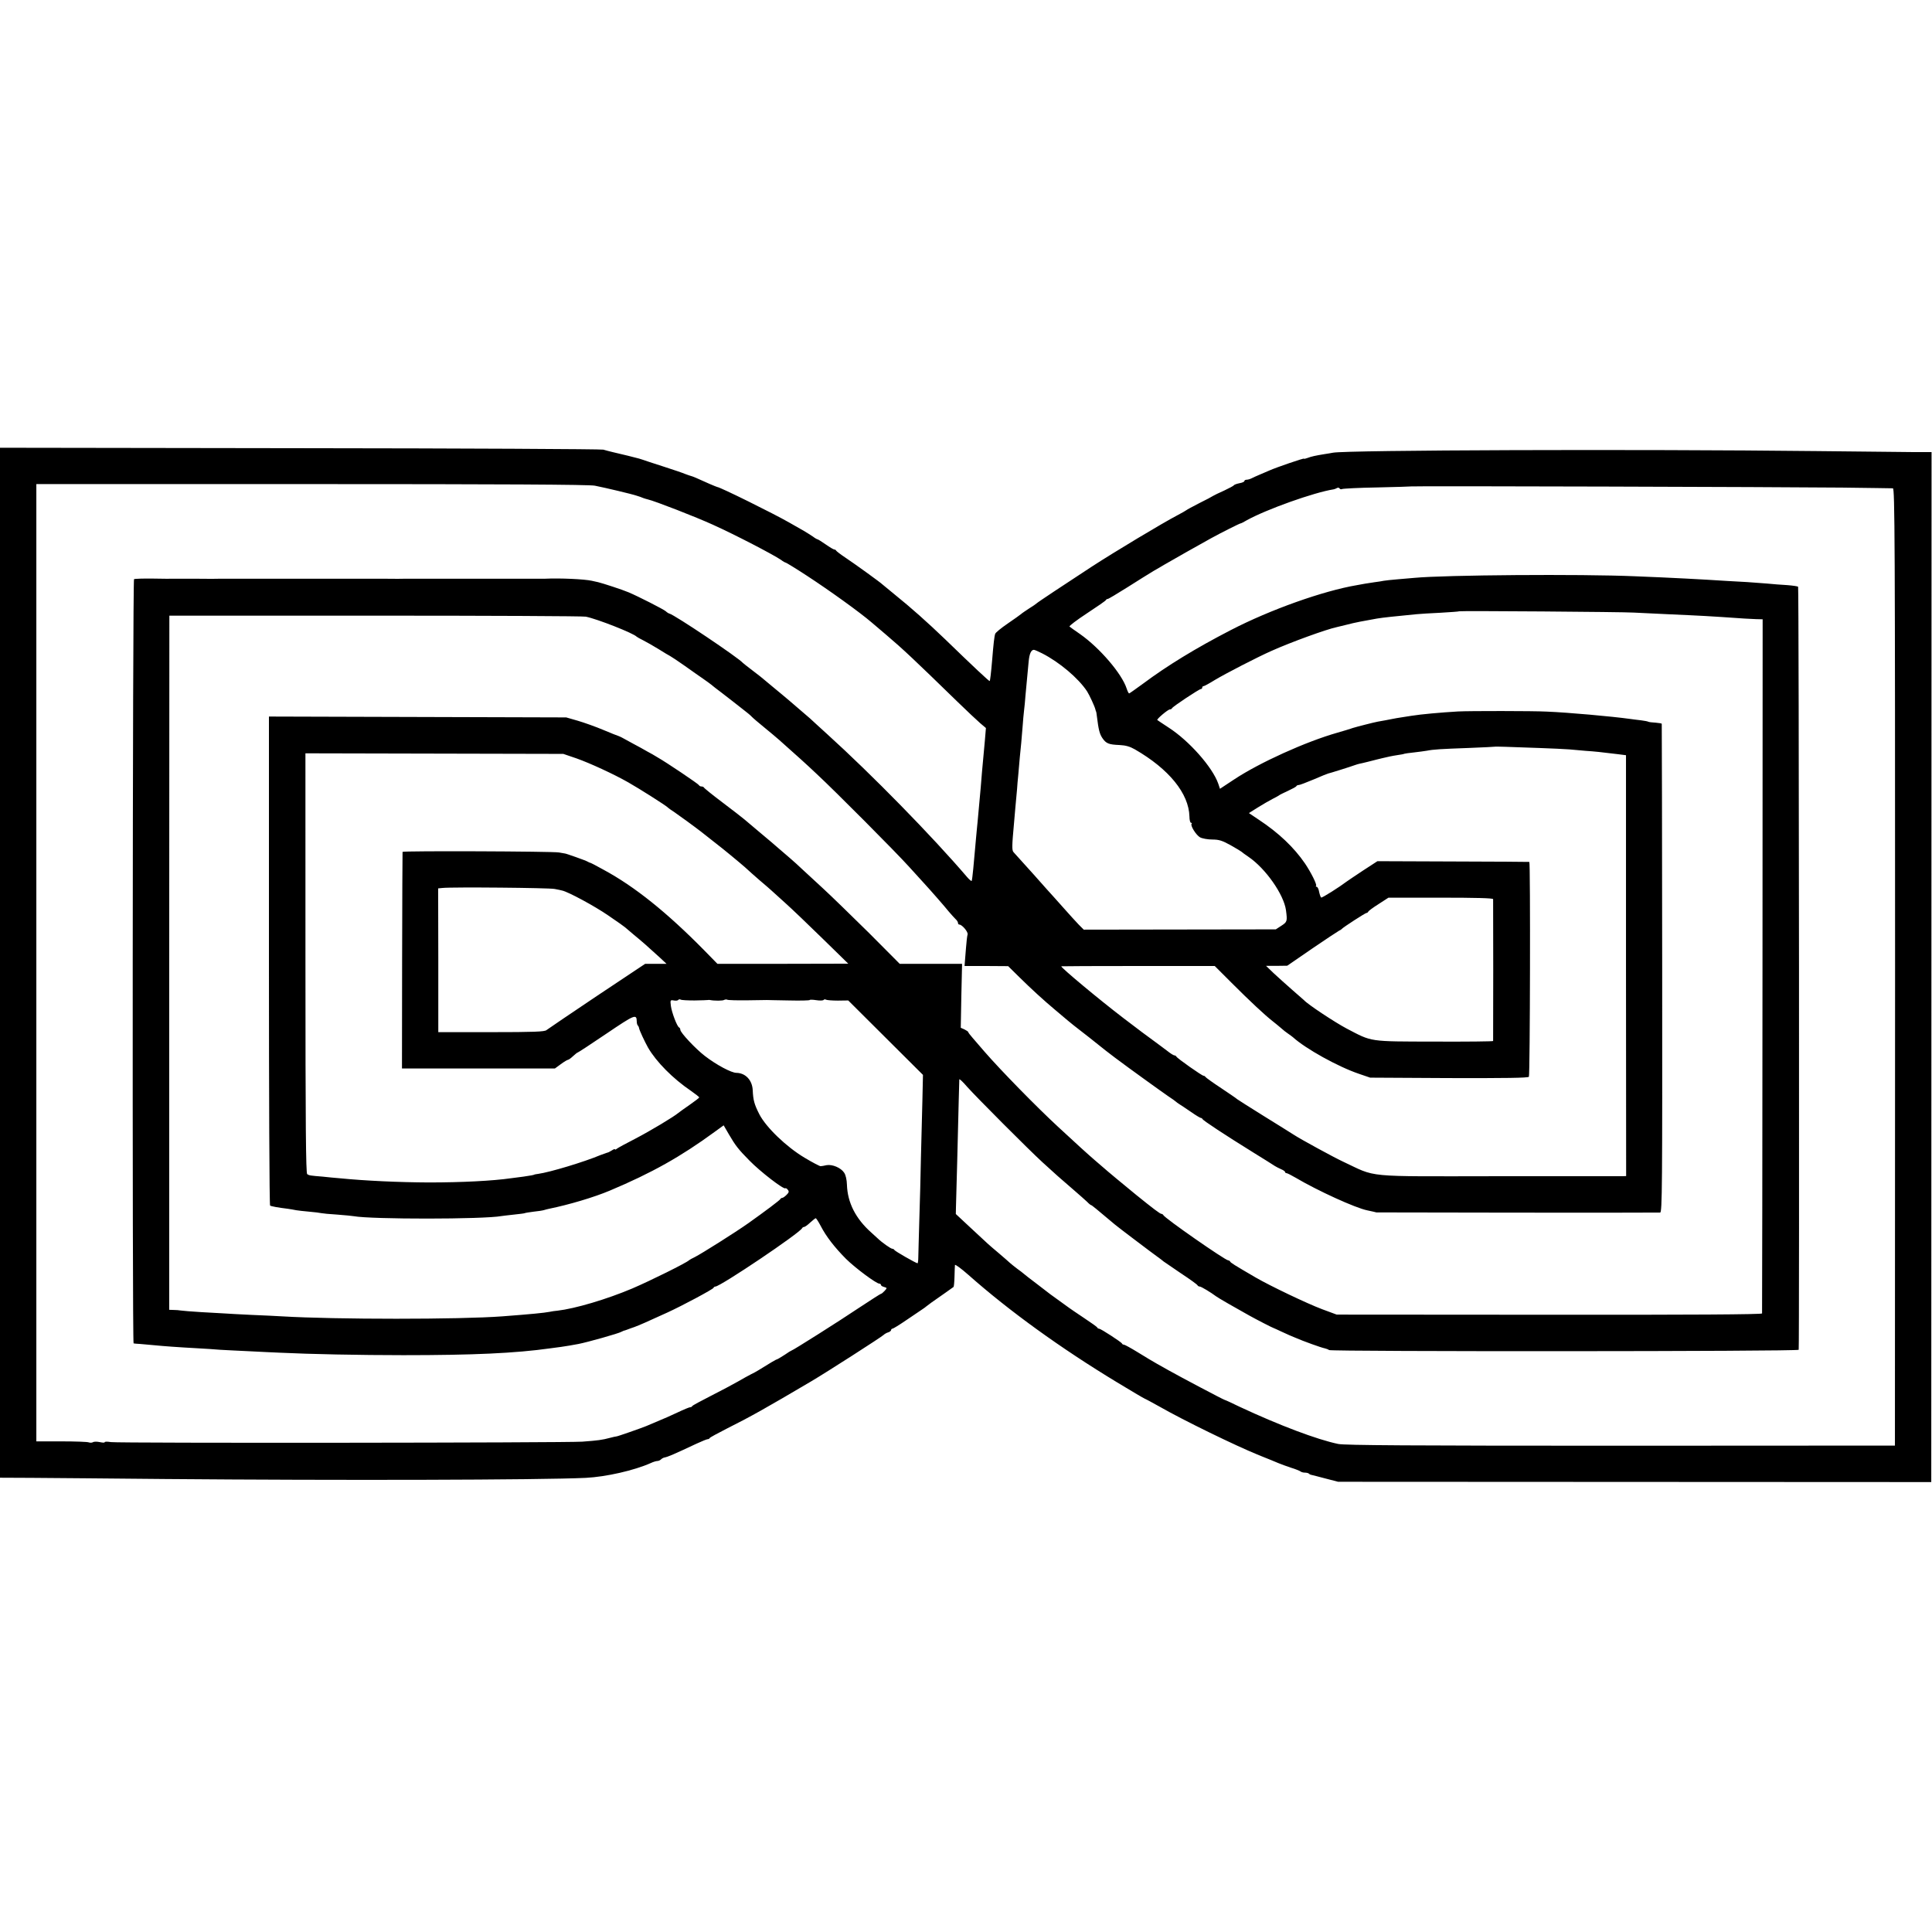
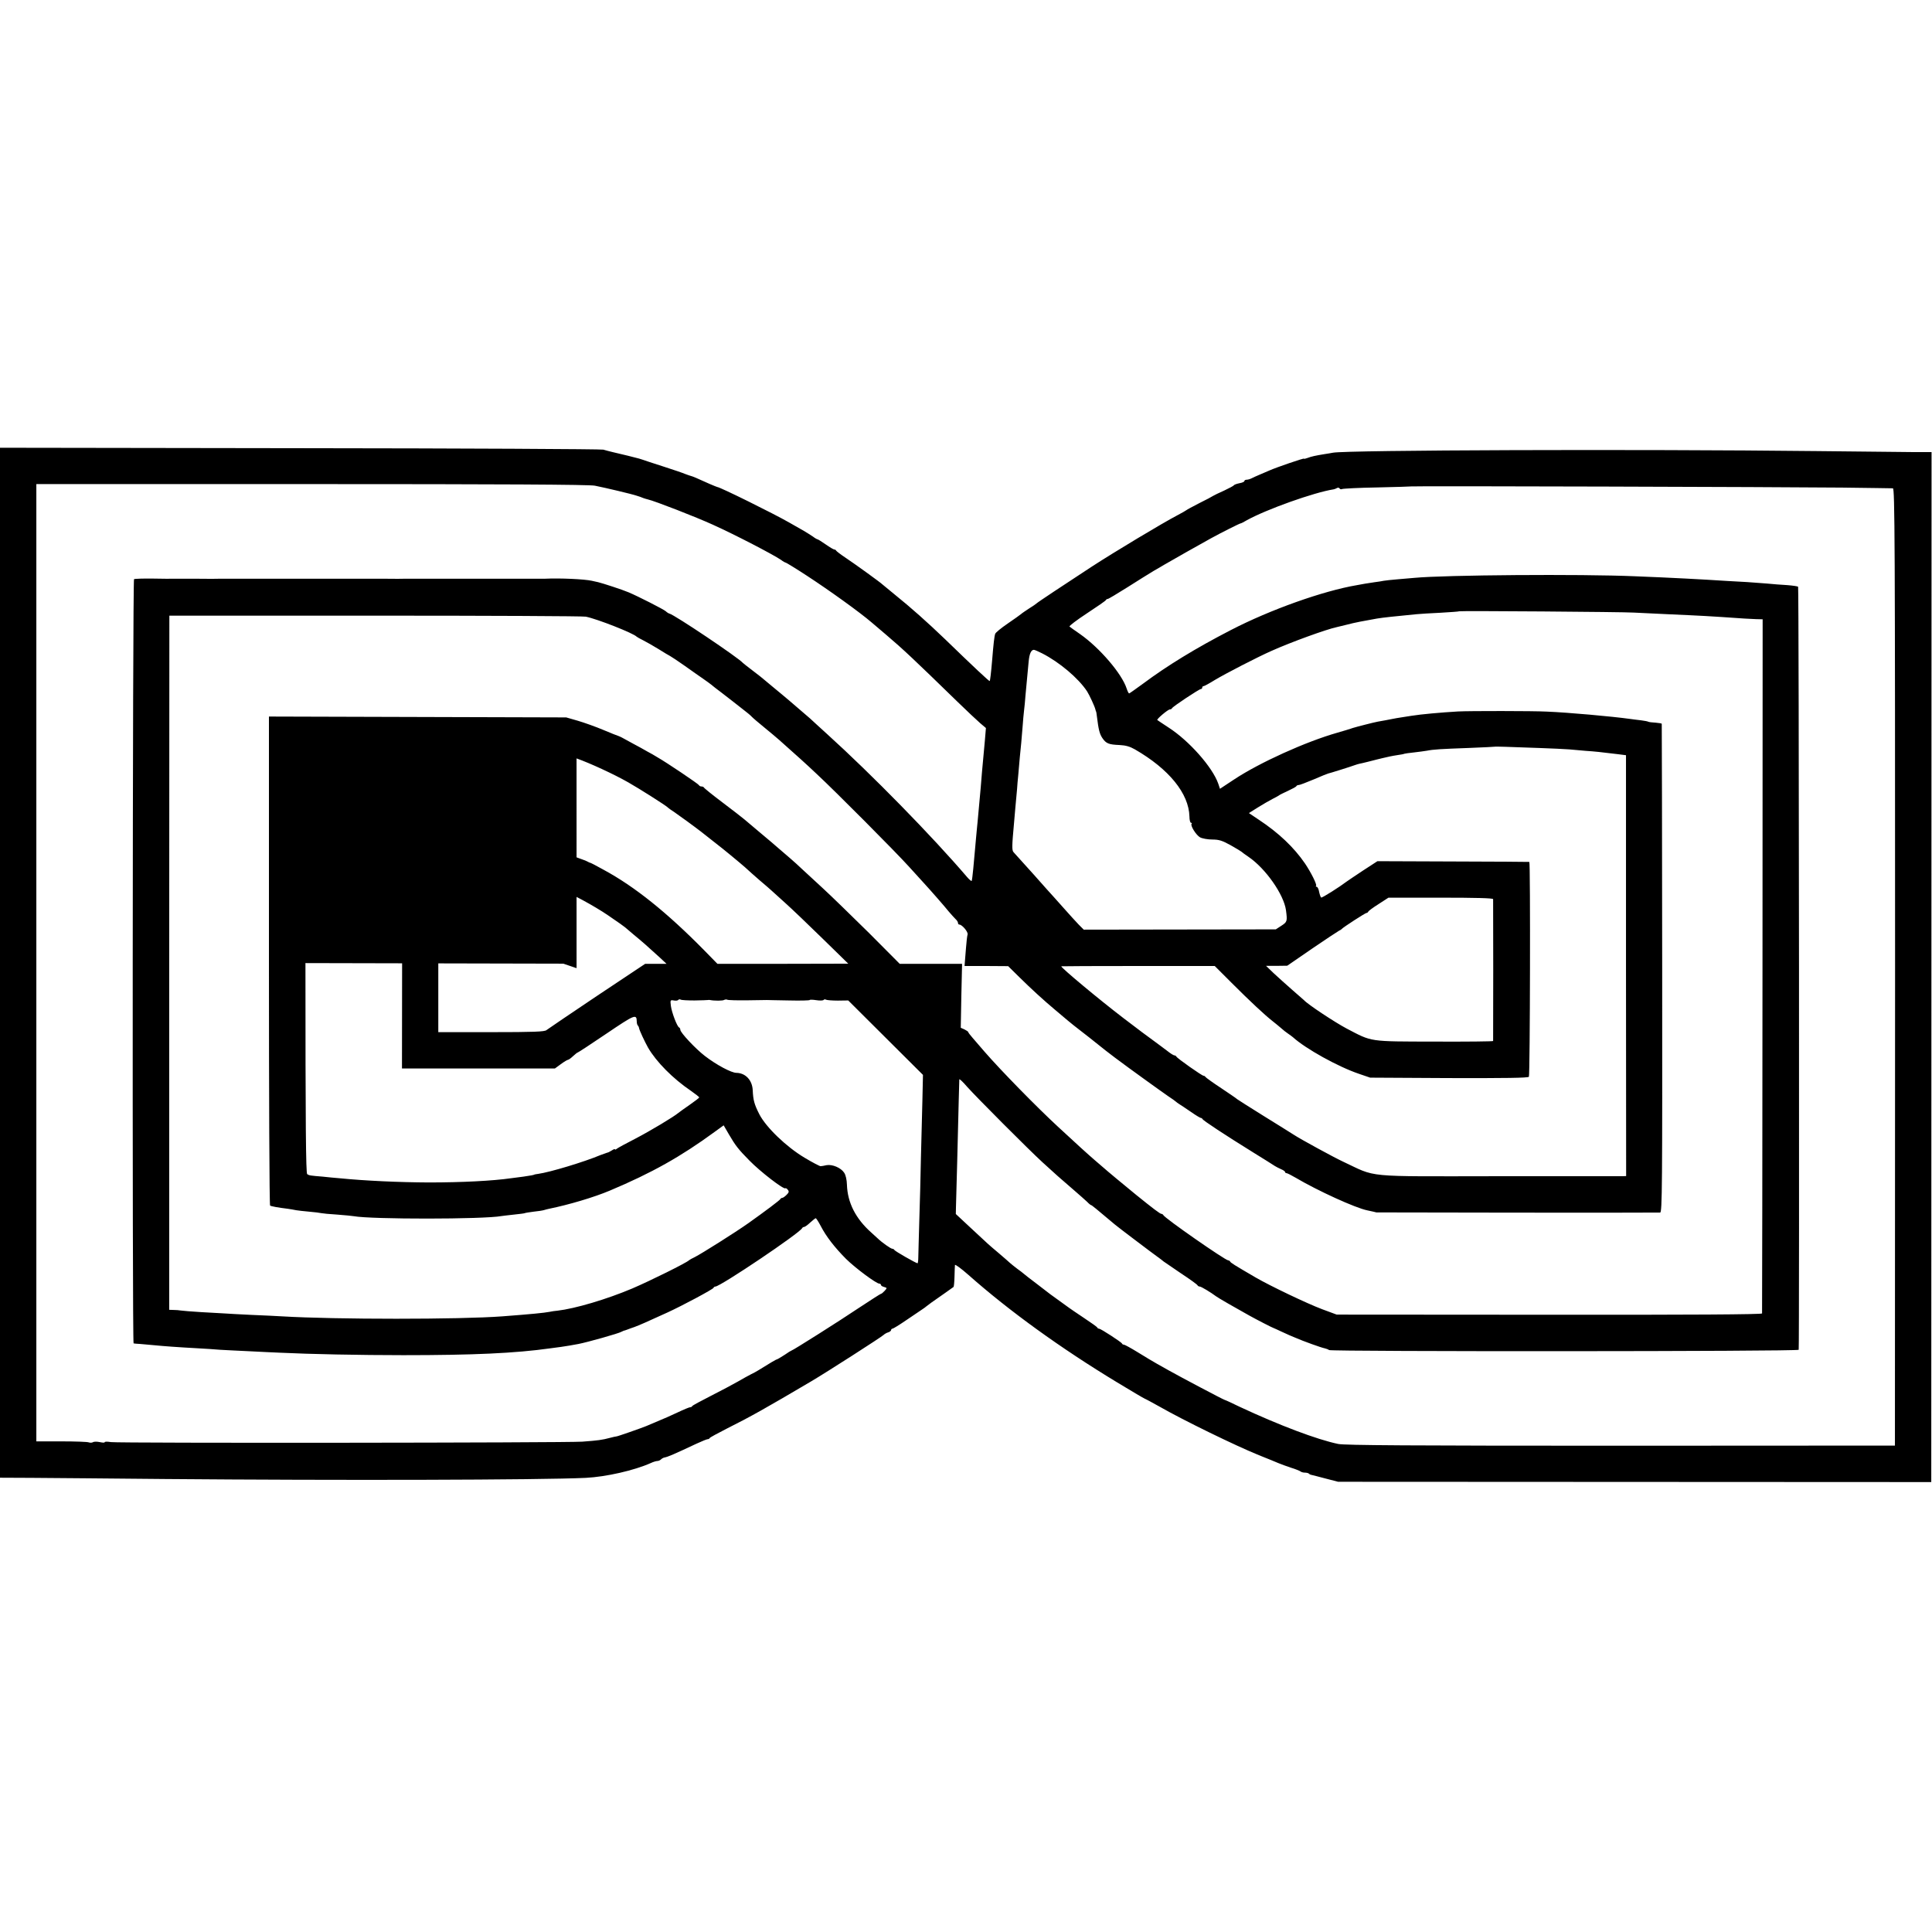
<svg xmlns="http://www.w3.org/2000/svg" width="1772" height="1772" version="1.0" viewBox="0 0 1329 1329">
-   <path d="M0 662.2v354.3l21.8.1c11.9.1 53.4.4 92.2.8 118.5 1 257.6.7 289-.8 13.9-.7 33.3-5.1 44.7-10.2 1.7-.8 3.7-1.4 4.5-1.4.8 0 1.9-.5 2.5-1.1.6-.6 1.7-1.2 2.4-1.3 2.5-.5 6.2-2.1 22-9.5 3.7-1.7 7.1-3.1 7.7-3.1.6 0 1.2-.3 1.4-.8.2-.4 5.5-3.3 11.8-6.5 16.2-8.1 26.7-14 58.2-32.6 10.5-6.2 47.9-30.2 49.6-31.8.6-.6 2.1-1.5 3.2-1.8 1.1-.3 2-1.1 2-1.6s.4-.9.9-.9 4.9-2.7 9.7-6c4.9-3.3 9.7-6.6 10.8-7.3 1-.6 2.4-1.7 3-2.2 1.2-1 3.1-2.4 12.6-9 3-2.1 5.7-4 5.9-4.2.3-.2.6-3.4.7-7.1.1-3.7.2-7.3.3-8 .1-.7 4.3 2.4 9.4 6.9 27.9 24.7 63.3 50.3 102.3 73.9 9.2 5.6 17.7 10.6 18.8 11.1 1.2.5 5.9 3.1 10.6 5.7 15.9 9.1 51.5 26.5 68 33.2 5.8 2.3 11.9 4.8 13.5 5.5 1.7.7 5.5 2.1 8.5 3.1 3 .9 5.9 2.1 6.5 2.5.5.5 1.9.9 3 .9 1.2 0 2.5.3 2.9.7.3.4 1.2.8 1.9.9.7.1 5 1.3 9.7 2.5l8.5 2.2 204 .1 204 .1.1-354.3.1-354.2h-11.1c-6.1-.1-36.5-.4-67.6-.7-124.8-1.4-323.2-.7-333 1.1-1.4.3-4.1.7-6 1-6.1 1-8.9 1.6-11.5 2.6-1.4.5-2.5.8-2.5.5 0-.5-19 6-23.7 8.1-1.8.8-5 2.1-7 3-2.1.9-4.6 2-5.5 2.5-1 .5-2.5.9-3.3.9-.8 0-1.5.4-1.5.9s-1.5 1.2-3.4 1.5c-1.9.4-3.6 1-3.8 1.4-.2.4-3.2 2-6.8 3.7-3.6 1.6-6.9 3.2-7.5 3.6-.5.4-4.8 2.7-9.5 5-4.7 2.4-8.7 4.6-9 4.9-.3.3-3 1.8-6 3.4-10.5 5.5-43.3 25.2-59 35.4-17.9 11.7-37.4 24.6-38 25.3-.3.3-2.5 1.9-5 3.4-2.4 1.6-5 3.3-5.6 3.9-.7.6-4.9 3.6-9.3 6.6-4.4 3-8.3 6.2-8.5 7-.6 1.6-1.2 6.9-2.1 18-.8 9.4-1.4 14.2-1.7 14.5-.3.3-11-9.7-30.8-28.9-12.2-11.7-23.2-21.5-34.5-30.6-4.4-3.6-8.2-6.7-8.5-7-1-1.1-18.7-13.9-25-18.1-3.6-2.4-6.6-4.7-6.8-5.1-.2-.5-.8-.8-1.3-.8s-3.2-1.6-5.9-3.5-5.3-3.5-5.6-3.5c-.3 0-1.8-.8-3.2-1.9-1.5-1-4.3-2.8-6.2-3.9-1.9-1.1-6.4-3.6-10-5.7-10.6-6.1-47.8-24.5-49.6-24.5-.2 0-2.6-1-5.2-2.1-9.7-4.4-11.5-5.1-12.6-5.4-.6-.1-2.4-.8-4.1-1.4-1.6-.7-8.6-3.1-15.5-5.3-6.9-2.2-13.2-4.3-14-4.6-1.7-.6-1.3-.5-10-2.7-3.6-.9-8.3-2-10.5-2.5-2.2-.5-5.1-1.3-6.5-1.7-1.4-.4-95.3-.9-208.7-1L0 308v354.2zm409.2-328.1c7.1 1.4 25.7 5.8 28.8 6.9 1.4.4 3.4 1.1 4.5 1.6 1.1.4 2.5.8 3 .9 4.9 1.1 33.4 12.2 45 17.5 15.5 7 41.2 20.4 46.7 24.1 1.4 1.1 2.9 1.9 3.2 1.9.4 0 7.1 4.1 14.6 9 15.8 10.3 36.6 25.3 44.5 32.1 1.1 1 5.6 4.8 10 8.5 11.9 10.1 19.3 17.1 49 46 6.6 6.4 13.7 13.1 15.8 14.9l3.9 3.3-.7 8.4c-.9 9.7-1.2 13-2 21.8-.3 3.6-.7 8.5-.9 11-.4 4.2-1.1 12.4-2.1 23-.3 2.5-.7 7.6-1.1 11.5-.3 3.8-.7 8.3-.9 10-.1 1.6-.6 6.6-1 11s-.9 8.2-1.1 8.5c-.3.2-1.6-.9-3-2.5-24-28.1-65.7-70.7-96.4-98.5-5.1-4.7-10.5-9.5-11.8-10.8-1.4-1.2-4.6-4-7.1-6.1-2.5-2.2-5.7-4.9-7.1-6.1-3.7-3.1-5.9-5-12-10-3-2.5-5.7-4.7-6-5-.3-.3-3.4-2.8-7-5.5s-6.7-5.2-7-5.5c-3.1-3.6-46.9-33-50.5-33.9-.5-.1-1.7-.8-2.5-1.6-1.6-1.4-18.7-10.1-25.5-13-4.2-1.8-17.7-6.2-21-7-1.1-.2-3.1-.7-4.5-1-5-1.1-21.7-1.9-32-1.4h-96c-.8.1-8 .1-16 0H151c-.8.1-8 .1-16 0h-16c-.8.1-7 0-13.7-.1-6.7-.1-12.6.1-13.1.4-1 .6-1.3 525.5-.3 525.7.3.1 2.4.3 4.6.4 2.2.2 6.7.6 10 .9 6.1.6 15.3 1.3 30 2.1 4.4.2 11.2.7 15 1 3.9.2 12.9.7 20 1 7.2.4 16.6.8 21 1 20.5 1 54.9 1.7 85 1.7 47.6 0 76.9-1.3 101-4.7 2.8-.4 6.1-.8 7.5-1 2.5-.3 8.7-1.4 11.9-2 6.2-1.2 27.9-7.3 29.6-8.4.6-.3 1.2-.6 1.5-.7.3 0 1.4-.4 2.5-.8s3.4-1.3 5-1.8c3-1.1 8.8-3.6 22.5-9.9 10.3-4.7 31.4-16 31.8-17 .2-.5.8-.9 1.3-.9 3.4 0 58.4-37 59.7-40.2.2-.4.8-.8 1.3-.8.6 0 2.4-1.3 4.2-3 1.8-1.6 3.5-3 3.8-3 .4 0 1.9 2.4 3.4 5.2 3.8 7.4 9.6 14.8 17.4 22.7 6.6 6.5 20.9 17.1 23 17.1.6 0 1.1.4 1.1.9s1 1.1 2.2 1.4c2.1.6 2.1.7.3 2.7-1 1.1-2.1 2-2.5 2-.3 0-6.9 4.2-14.6 9.3-14 9.4-46.1 29.7-46.9 29.7-.2 0-2.4 1.3-4.8 3-2.5 1.6-4.8 3-5.1 3-.5 0-5.1 2.7-13.1 7.7-1.1.7-3.3 1.9-5 2.7-1.6.8-5.7 3.1-9 5s-11.6 6.3-18.5 9.8c-6.9 3.5-12.6 6.6-12.8 7-.2.5-.8.8-1.4.8-.6 0-4.5 1.6-8.7 3.6-4.2 2-10.3 4.7-13.6 6-3.3 1.4-6.9 2.9-8 3.4-2.9 1.2-19.9 7.2-20.5 7.1-.3 0-2.3.4-4.5 1-5.2 1.4-8.1 1.8-19 2.6-12.1.8-318.8 1.1-324.2.3-2.4-.4-4.3-.4-4.3.1 0 .4-1.5.3-3.4-.1s-4-.4-4.7.1c-.7.4-2 .4-2.8.1-.9-.4-9.4-.7-18.8-.7H25V333h189.5c128.3 0 191.1.3 194.7 1.1zm856.8 1.3c19 .2 35.2.5 36.1.5 1.3.1 1.5 32.5 1.5 329.3l-.1 329.2-188.4.1c-145.7 0-189.8-.3-194.5-1.2-14.5-3-40.5-12.8-67.9-25.6-5.3-2.6-9.9-4.7-10.2-4.7-.8-.1-30.5-15.8-38.5-20.3-1.9-1.1-5.5-3.1-8-4.5s-8.4-4.9-13.2-7.9c-4.7-2.9-9.1-5.3-9.6-5.3-.6 0-1.2-.3-1.4-.8-.4-1-14.6-10.2-15.7-10.2-.5 0-1.1-.3-1.3-.8-.1-.4-4.3-3.4-9.3-6.7-4.9-3.3-9.4-6.3-10-6.8-.5-.4-3.5-2.5-6.5-4.7s-6-4.3-6.5-4.7c-.6-.4-4.8-3.7-9.5-7.3-4.7-3.5-8.7-6.7-9-7-.3-.3-2.1-1.7-4.2-3.2-2-1.5-4.2-3.3-5-4-.7-.7-4.3-3.8-7.8-6.8-7.7-6.5-6.2-5.2-19.1-17.2l-10.4-9.7.1-4.8c.2-5.2 1.4-51.6 1.9-73.3.2-7.4.4-13.9.4-14.5.1-.5 2.5 1.7 5.3 5 6.2 7 42.3 43.2 51.9 52 7.6 7 13 11.8 22 19.5 3.5 3 7.4 6.5 8.7 7.7 1.2 1.3 2.5 2.3 2.8 2.3.4 0 3.6 2.6 16.4 13.4 1.4 1.1 7 5.5 12.5 9.6s10.4 7.8 11 8.3c.5.4 2.8 2.1 5 3.7s4.5 3.3 5 3.8c.6.4 6 4.1 12 8.2 6.1 4 11.2 7.7 11.3 8.2.2.4.9.8 1.5.8 1 0 7.9 4.2 11.2 6.7.9.8 14.3 8.5 22.8 13.2 5 2.8 16.1 8.5 16.7 8.6.3.1 2.8 1.2 5.5 2.5 2.8 1.3 5.2 2.4 5.5 2.5.3.1 2.2.9 4.3 1.8 5 2.2 17.7 6.8 20 7.2.9.2 2.3.7 3 1.2 1.9 1.1 322.6 1 323-.2.5-1.8.2-524.4-.4-524.9-.3-.3-3.6-.8-7.4-1.1-3.9-.2-10.2-.7-14.2-1.1-3.9-.3-10-.7-13.5-1-3.5-.2-9.9-.6-14.3-.8-17-1.1-37.5-2.2-63-3.2-37.1-1.6-130.7-.9-151.5 1.1-2.5.2-7.7.7-11.7 1-3.9.3-8.1.8-9.4 1-1.3.3-4.1.7-6.4 1-2.2.3-5.1.8-6.5 1-1.4.3-3.8.7-5.5 1-23.2 3.9-59.8 16.9-87 31-24 12.4-43.6 24.4-60.1 36.7-5.1 3.7-9.4 6.8-9.7 6.8-.3 0-1.1-1.5-1.7-3.4-3.3-10.2-18.5-27.9-32-37.4-3.6-2.5-6.9-4.8-7.3-5.2-.4-.4 5-4.5 12-9.1s13-8.7 13.1-9.2c.2-.4.7-.7 1.2-.7s6.5-3.6 13.5-8c6.9-4.4 15.1-9.5 18.1-11.3 3.1-1.7 6.3-3.7 7.2-4.2 3-1.8 26.5-15.1 32.2-18.2 6.9-3.8 19.8-10.3 20.5-10.3.3 0 2.1-.9 4.1-2.1 13.5-7.5 46.3-19.2 59.8-21.3.6-.1 1.6-.5 2.3-.9.6-.4 1.4-.3 1.8.3.4.6 1.1.7 1.7.4.5-.3 11.4-.9 24.1-1.1 12.8-.3 23.3-.6 23.4-.7.4-.4 257.3.4 295.3.8zm-142 86c3.6.2 13.9.7 23 1.1 24.3 1.1 27 1.2 53 3 1.9.1 5.5.3 8 .4l4.5.1-.1 238.3c-.1 131-.2 238.6-.3 239.2-.1.7-49.5 1-146.3.9l-146.3-.1-10-3.7c-10.4-3.9-35.9-16.1-45.7-21.8-15.1-8.8-17.3-10.2-17.6-11-.2-.4-.8-.8-1.3-.8-2 0-44-29.2-44.7-31.2-.2-.4-.8-.8-1.3-.8-.9 0-5.9-3.8-17.4-13.1-6.9-5.6-21.2-17.5-22.1-18.4-.6-.5-3.5-3-6.4-5.5-5.2-4.5-11.8-10.5-25.3-23-14.7-13.6-39.1-38.5-50.4-51.5-2.8-3.3-6.5-7.6-8.2-9.5-1.7-1.9-3.1-3.8-3.1-4.1 0-.3-1.2-1.1-2.6-1.8l-2.5-1.1.4-22 .5-22h-42.9l-21.2-21.3c-11.8-11.6-26-25.5-31.7-30.7-5.7-5.2-12.1-11.1-14.2-13.1-2.1-2-5.9-5.5-8.5-7.7-2.7-2.3-6.1-5.3-7.8-6.7-1.6-1.5-7-6-12-10.2-4.9-4.1-10.1-8.5-11.5-9.7-1.4-1.2-8.1-6.4-15-11.6-6.9-5.2-12.6-9.8-12.8-10.3-.2-.4-1-.7-1.7-.7s-1.5-.4-1.7-.9c-.3-.8-22.4-15.7-28.6-19.2-1.7-1.1-4.9-2.9-7-4-2-1.2-6.4-3.6-9.8-5.4-3.3-1.8-6.7-3.6-7.5-4.1-.8-.4-1.8-.9-2.4-1.1-.5-.1-5.3-2-10.5-4.2s-13.1-5-17.5-6.3l-8-2.3-102.2-.3-102.3-.3v168c0 92.4.3 168.2.8 168.4.7.5 5.5 1.4 12.2 2.2 1.9.3 4.5.7 5.8 1 1.3.2 5.3.7 9 1 3.7.3 7.4.8 8.2 1 .8.2 5.8.7 11 1 5.2.4 10.4.9 11.4 1.1 11.9 2.2 89.3 2.2 101.6-.1.8-.1 4.6-.6 8.5-1 3.8-.4 7.2-.8 7.5-1 .3-.2 3-.6 6-1 3-.3 6.3-.8 7.2-1.1.9-.3 2.5-.7 3.5-.9 13.7-2.8 30.9-7.9 41.8-12.5 29-12.2 49-23.5 72.1-40.4l6.2-4.5 3.6 6.2c4.5 7.7 6.5 10.3 14.1 18 7.3 7.5 23.7 20.2 24.8 19.1.2-.3 1 .2 1.6 1 1 1.2.8 1.9-.8 3.5-1.2 1.2-2.5 2.1-3 2.1s-1.1.4-1.3.8c-.3.8-10.6 8.5-22 16.6-8.9 6.3-32.4 21.1-36.8 23.3-1.9.9-3.7 1.9-4 2.2-1.4 1.6-26.6 14.1-39 19.4-17.7 7.5-39.4 13.9-51.5 15.3-1.6.1-4.1.5-5.5.8-3.6.7-12.6 1.6-32.5 3.1-29 2.2-114.9 2.2-151.5 0-3.6-.2-13-.7-21-1-8-.4-16.3-.8-18.5-1-2.2-.1-9.4-.5-16-.9s-12.9-.9-14-1.1c-1.1-.2-3.4-.4-5.1-.4l-3-.1V662.2l.1-238.7H258c77.8 0 143.1.3 145 .7 7.9 1.6 32.8 11.4 35 13.8.3.3 2.3 1.4 4.5 2.5s6.9 3.8 10.5 6c3.6 2.3 7.2 4.4 8 4.8.8.4 5.3 3.4 10 6.7 4.7 3.3 10.4 7.4 12.8 9 2.3 1.6 4.8 3.4 5.5 4 .6.6 3.9 3.1 7.2 5.6 3.3 2.5 6.9 5.3 8 6.2 1.1.9 4 3.2 6.5 5.1 2.5 1.9 5.2 4.1 6 5 .8.9 4.7 4.2 8.5 7.3 3.9 3.2 8.6 7.1 10.5 8.8 12.7 11.3 18.4 16.4 25.9 23.5 12.4 11.5 54.3 53.6 63.4 63.7 4.2 4.7 8.7 9.6 10 11 4.7 5.1 14.6 16.4 17.3 19.8 1.6 1.9 3.7 4.2 4.6 5.1 1 .9 1.8 2.1 1.8 2.8 0 .6.4 1.1.9 1.1 1.9 0 6.2 5.1 5.7 6.8-.3.9-.8 5.1-1.1 9.2-.3 4.1-.7 8.6-.8 10l-.2 2.5h15l15 .1 7.5 7.4c8.4 8.3 17.3 16.4 24.6 22.5 2.6 2.2 6.7 5.6 8.9 7.5 2.3 1.9 5.6 4.6 7.5 6 3 2.3 10.7 8.3 18.5 14.6 2.6 2.1 9.3 7.1 16 12 1.1.8 6.5 4.7 12 8.7 5.5 4 12.3 8.8 15 10.7 2.8 1.8 5.2 3.6 5.5 3.9.3.3 1.2 1 2.2 1.6.9.5 4.4 2.9 7.8 5.2 3.4 2.4 6.6 4.3 7 4.3.5 0 1 .4 1.2.8.4 1 15.6 11 34.8 22.9 7.4 4.6 14.2 8.8 15 9.4.8.5 2.7 1.5 4.3 2.2 1.5.6 2.7 1.5 2.7 1.9 0 .4.4.8 1 .8.5 0 3.3 1.4 6.2 3.1 15.2 9 41.3 20.9 49.4 22.5 4.3.9 5 1.1 6.2 1.4.6.1 191.5.3 195.2.1 1.4-.1 1.5-18.6 1.4-167.9-.1-92.2-.2-167.9-.3-168.3 0-.3-2-.6-4.3-.8-2.3-.1-4.5-.4-4.9-.6-.4-.3-2.7-.7-5-1-2.4-.3-6-.7-7.9-1-12.3-1.7-42.2-4.4-57-5-9.3-.5-53.3-.5-61-.1-11.9.7-25.4 1.9-32.2 3-2.1.3-5.3.8-7 1.1-1.8.3-4.6.7-6.3 1.1-3 .6-5.6 1.1-9.7 1.8-1.3.2-5.2 1.2-8.8 2.1-3.6.9-6.9 1.8-7.5 2-.5.1-1.7.5-2.5.8-.8.3-4.9 1.5-9 2.7-21.8 6.2-53.6 20.6-71.1 32.2l-9.7 6.4-1.2-3.6c-4-11.3-20-29.4-34.1-38.5-4.1-2.7-7.6-5-7.8-5.2-.7-.5 7.2-7.2 8.6-7.3.6 0 1.3-.3 1.5-.8.4-1.1 18.7-13.2 19.8-13.2.6 0 1-.5 1-1 0-.6.4-1 .9-1s4-1.9 7.7-4.2c7.5-4.5 29.2-15.7 38.9-20 13.6-6.1 37.9-14.9 45-16.4.6-.1 3.7-.9 7-1.7 5.2-1.4 12.1-2.7 20.7-4.2 4.3-.7 11.8-1.5 27.3-3 2.2-.2 9.6-.7 16.5-1 6.9-.4 12.6-.8 12.8-1 .4-.4 112.3.4 120.2.9zm-407.2 28c12 6.1 25.1 17.2 31 26.2 1.6 2.5 5.3 10.5 5.7 12.4.2.8.4 1.5.5 1.5.1 0 .3 1.3.5 3 1.2 9.7 1.9 12.3 3.8 15.2 2.6 3.8 4.4 4.5 11.9 4.8 4.1.2 7 1 10.5 3 23.4 13.5 37.1 30.3 37.5 46.2 0 2.3.5 4.3 1.1 4.3.6 0 .8.3.4.6-1.1 1.2 3.1 7.9 5.8 9.4 1.5.8 5.3 1.5 8.4 1.5 4.6 0 6.8.7 12.6 3.9 3.9 2.2 7.2 4.2 7.5 4.5.3.3 2.4 1.9 4.8 3.5 11.8 8 24.3 25.9 25.8 36.7 1 7.6.9 8.1-3.3 10.8l-3.7 2.4-66.1.1-66 .1-3.5-3.5c-1.9-2-6.4-6.9-10-11-3.6-4-7-7.8-7.5-8.4-.6-.6-6.7-7.4-13.5-15.1-6.9-7.7-13.1-14.6-13.8-15.3-1.2-1.3-1.1-4.4.3-19.7.1-1.7.6-6.8 1-11.5s.9-10.1 1.1-12c.1-1.9.5-6.7.9-10.5.3-3.9.8-9 1-11.5.6-5.2 1.4-14.2 2-22 .2-3 .6-7.5.9-10 .3-2.5.8-7.2 1-10.5.6-6.8 1.4-15.4 2.2-23.5.5-5.3 1.7-8 3.6-8 .5 0 3 1.1 5.6 2.4zm341.2 65.1c9.1.3 18.8.8 21.5 1 2.8.3 7.8.7 11.3 1 6.1.4 10 .8 22.2 2.3l5.5.7v144.7l.1 144.8-2.6.1h-85.1c-94.6.1-83.2 1.1-107.4-10.2-6-2.8-28.6-15.1-33.5-18.3-1.9-1.2-11.4-7.2-21-13.1-9.6-6-17.7-11.1-18-11.4-.3-.4-5.2-3.7-11-7.6-5.8-3.8-10.6-7.3-10.8-7.7-.2-.4-.8-.8-1.3-.8-1.1 0-18.3-12.1-18.7-13.2-.2-.4-.8-.8-1.3-.8-.6 0-2.7-1.3-4.7-2.9-2-1.5-7.3-5.5-11.7-8.7-4.4-3.2-8.4-6.2-9-6.7-.5-.4-4.8-3.7-9.5-7.2-17.4-13.3-43-34.7-43-35.8 0-.1 23.8-.2 52.8-.2h52.8l11.5 11.5c12.8 12.8 22.8 22.1 28 26.2 1.9 1.5 4.6 3.7 6.1 5 1.4 1.3 3.6 3 4.8 3.8 1.2.8 2.8 2 3.4 2.5 8.7 7.9 31 20.3 45.5 25.2l7.6 2.6 54.3.3c38.4.1 54.4-.1 54.9-.9.8-1.3 1.1-147.6.3-147.8-.3-.1-23.9-.2-52.5-.3l-52-.2-10 6.5c-5.5 3.6-10.4 7-11 7.4-5 3.8-17.1 11.5-17.7 11.1-.4-.3-1-2-1.4-3.9-.3-1.9-1.1-3.5-1.7-3.5-.6 0-.8-.3-.4-.6.8-.8-3.5-9.3-7.6-15.4-7.6-11.1-18.1-21.1-31.9-30.2l-6.7-4.5 6.2-3.9c3.4-2.1 8-4.8 10.2-5.9 2.2-1.1 4.2-2.2 4.5-2.5.3-.3 3-1.6 6-3s5.7-2.8 5.8-3.3c.2-.4.9-.7 1.6-.7.7 0 5.4-1.8 10.4-3.9 5.1-2.2 9.5-4 9.8-4 .4 0 15.5-4.7 18.4-5.8.8-.3 2.2-.7 3-.9.8-.1 3.5-.8 6-1.4 2.5-.6 5.3-1.4 6.3-1.6.9-.2 2.6-.6 3.7-.9 3.8-.9 6.4-1.5 10.4-2.1 2.2-.3 4.3-.7 4.6-.9.3-.1 3.2-.6 6.5-.9 3.3-.4 7.4-.9 9-1.2 4.6-.9 9.6-1.2 29-1.9 9.9-.4 18.1-.8 18.2-.9.2-.1 8.5.1 29.3.9zm-661.4 7.2c9.3 3.3 25.6 10.8 35.6 16.5 8.1 4.6 25.5 15.7 27 17.1.7.7 2.7 2.1 4.3 3.1 2.4 1.6 14.8 10.6 19 13.9 4.4 3.4 13.5 10.6 14.6 11.5 7.1 5.7 16.6 13.7 17.4 14.6.6.6 4.2 3.8 8 7.1 3.9 3.3 7.5 6.4 8.1 7 .6.5 4.8 4.4 9.4 8.5 4.6 4.1 16.3 15.3 25.9 24.7l17.6 17.2-45 .1h-45l-9.1-9.3c-25.7-26.1-47.9-43.9-69.2-55.4-4.8-2.7-8.9-4.8-9.2-4.8-.3 0-1.1-.4-1.8-.8-1-.7-15.7-5.9-15.7-5.6 0 0-1.8-.3-4-.7-4.4-.8-107.4-1.2-107.6-.4-.1.3-.2 33.9-.3 74.7l-.1 74.3h105.2l4.1-3c2.3-1.7 4.5-3 5-3 .4 0 1.9-1.1 3.4-2.5s2.9-2.5 3.2-2.5c.3 0 9.2-5.8 19.8-13 19.4-13.1 20.7-13.7 20.8-8.4 0 1.1.3 2.4.7 2.8.4.3.8 1.2.9 1.9.3 1.6 3.9 9.3 6.2 13.4 5.7 9.8 17.1 21.3 29.5 29.7 3.1 2.2 5.7 4.2 5.7 4.5 0 .3-3 2.6-6.6 5.1-3.6 2.5-7.1 5-7.7 5.5-3 2.6-19.3 12.4-29.7 17.8-6.3 3.2-12.1 6.4-12.7 6.9-.7.6-1.3.8-1.3.4s-1 0-2.2.8c-1.3.8-2.6 1.5-3.1 1.5-.4.1-2.4.8-4.5 1.6-11.4 4.8-35 11.9-43 13-1.5.2-2.7.4-2.7.5 0 .2-2.5.7-7.5 1.4-2.5.3-6.3.8-8.5 1.1-12.4 1.8-33.8 2.9-56.5 2.9-20.4-.1-43.3-1.1-61.5-2.9-2.7-.2-7.9-.7-11.5-1.1-8.7-.7-9.3-.8-10.7-1.7-.9-.6-1.2-34-1.2-145.2V518.2l88.7.2 88.7.2 9.1 3.1zm-15.1 89.8c2.2.4 4.6.9 5.2 1.1 4 .8 22.4 10.7 31.8 17.2 6.1 4.1 11.2 7.8 11.5 8.1.3.3 3 2.6 6 5.1 5.6 4.6 9.5 8 17.9 15.7l4.6 4.3h-14.7l-33.2 22.1c-18.2 12.2-33.8 22.8-34.7 23.5-1.2 1.1-8.7 1.4-38 1.4h-36.4v-49.5l-.1-49.4 3.1-.3c6.8-.7 73.3-.1 77 .7zm645.6 7c.1 1.2.1 96.8 0 97.6-.1.3-18.2.5-40.3.4-45.7-.1-42.7.3-60.5-9-8.1-4.3-26.6-16.5-29.3-19.5-.3-.3-3.9-3.4-8-7s-9.9-8.8-12.8-11.5l-5.3-5.1h7.3l7.3-.1 17-11.7c9.4-6.4 17.7-11.9 18.5-12.3.8-.4 1.7-.9 2-1.3.9-1.1 16.2-11 17-11 .5 0 1-.4 1.2-.9.2-.5 3.3-2.8 7.1-5.2l6.8-4.4H991c23.8 0 36 .3 36.1 1zm-549.2 69.7c4.7-.1 8.8-.2 9.1-.3.3-.1.9-.1 1.4 0 3 .6 8.9.6 9.8-.1.7-.3 1.6-.4 2.1-.1.5.3 6.6.5 13.6.4 6.9-.1 13.1-.2 13.6-.2.6 0 7.4.2 15.3.3 7.8.2 14.2 0 14.2-.3s2-.3 4.5.1 4.8.3 5.1-.2c.3-.4 1-.5 1.7-.1.6.3 4.3.6 8.1.6l7.1-.1 25.7 25.6 25.7 25.6-.4 18c-.3 10-.7 27.5-1 39.1-.2 11.5-.7 30.7-1.1 42.5-.3 11.8-.7 23.4-.7 25.7 0 2.4-.3 4.3-.5 4.3-1 0-15.7-8.4-16-9.2-.2-.4-.8-.8-1.4-.8-1 0-7.1-4.3-9.9-7-.9-.8-2.9-2.7-4.5-4.1-10.8-9.6-16.4-20.6-16.8-33-.1-3.3-.8-6.6-1.9-8.2-2.2-3.4-8.1-5.9-12.1-5.2-1.7.4-3.5.7-4.1.7-.5.1-5.5-2.5-11-5.8-12.6-7.5-26.6-21-31.2-30-3.4-6.7-4.2-9.6-4.5-16.4-.3-6.9-4.9-11.9-11.2-12-3.5 0-13.8-5.5-21.7-11.6-6.4-4.9-16.9-16.1-16.9-18 0-.7-.4-1.4-.8-1.6-1.4-.5-5.1-10.3-5.7-14.8-.5-4.1-.4-4.2 2-3.8 1.4.3 2.8.1 3.1-.4.3-.4 1-.5 1.6-.2.6.4 4.9.6 9.7.6z" />
+   <path d="M0 662.2v354.3l21.8.1c11.9.1 53.4.4 92.2.8 118.5 1 257.6.7 289-.8 13.9-.7 33.3-5.1 44.7-10.2 1.7-.8 3.7-1.4 4.5-1.4.8 0 1.9-.5 2.5-1.1.6-.6 1.7-1.2 2.4-1.3 2.5-.5 6.2-2.1 22-9.5 3.7-1.7 7.1-3.1 7.7-3.1.6 0 1.2-.3 1.4-.8.2-.4 5.5-3.3 11.8-6.5 16.2-8.1 26.7-14 58.2-32.6 10.5-6.2 47.9-30.2 49.6-31.8.6-.6 2.1-1.5 3.2-1.8 1.1-.3 2-1.1 2-1.6s.4-.9.9-.9 4.9-2.7 9.7-6c4.9-3.3 9.7-6.6 10.8-7.3 1-.6 2.4-1.7 3-2.2 1.2-1 3.1-2.4 12.6-9 3-2.1 5.7-4 5.9-4.2.3-.2.6-3.4.7-7.1.1-3.7.2-7.3.3-8 .1-.7 4.3 2.4 9.4 6.9 27.9 24.7 63.3 50.3 102.3 73.9 9.2 5.6 17.7 10.6 18.8 11.1 1.2.5 5.9 3.1 10.6 5.7 15.9 9.1 51.5 26.5 68 33.2 5.8 2.3 11.9 4.8 13.5 5.5 1.7.7 5.5 2.1 8.5 3.1 3 .9 5.9 2.1 6.5 2.5.5.5 1.9.9 3 .9 1.2 0 2.5.3 2.9.7.3.4 1.2.8 1.9.9.7.1 5 1.3 9.7 2.5l8.5 2.2 204 .1 204 .1.1-354.3.1-354.2h-11.1c-6.1-.1-36.5-.4-67.6-.7-124.8-1.4-323.2-.7-333 1.1-1.4.3-4.1.7-6 1-6.1 1-8.9 1.6-11.5 2.6-1.4.5-2.5.8-2.5.5 0-.5-19 6-23.7 8.1-1.8.8-5 2.1-7 3-2.1.9-4.6 2-5.5 2.5-1 .5-2.5.9-3.3.9-.8 0-1.5.4-1.5.9s-1.5 1.2-3.4 1.5c-1.9.4-3.6 1-3.8 1.4-.2.4-3.2 2-6.8 3.7-3.6 1.6-6.9 3.2-7.5 3.6-.5.4-4.8 2.7-9.5 5-4.7 2.4-8.7 4.6-9 4.9-.3.3-3 1.8-6 3.4-10.5 5.5-43.3 25.2-59 35.4-17.9 11.7-37.4 24.6-38 25.3-.3.3-2.5 1.9-5 3.4-2.4 1.6-5 3.3-5.6 3.9-.7.6-4.9 3.6-9.3 6.6-4.4 3-8.3 6.2-8.5 7-.6 1.6-1.2 6.9-2.1 18-.8 9.4-1.4 14.2-1.7 14.5-.3.3-11-9.7-30.8-28.9-12.2-11.7-23.2-21.5-34.5-30.6-4.4-3.6-8.2-6.7-8.5-7-1-1.1-18.7-13.9-25-18.1-3.6-2.4-6.6-4.7-6.8-5.1-.2-.5-.8-.8-1.3-.8s-3.2-1.6-5.9-3.5-5.3-3.5-5.6-3.5c-.3 0-1.8-.8-3.2-1.9-1.5-1-4.3-2.8-6.2-3.9-1.9-1.1-6.4-3.6-10-5.7-10.6-6.1-47.8-24.5-49.6-24.5-.2 0-2.6-1-5.2-2.1-9.7-4.4-11.5-5.1-12.6-5.4-.6-.1-2.4-.8-4.1-1.4-1.6-.7-8.6-3.1-15.5-5.3-6.9-2.2-13.2-4.3-14-4.6-1.7-.6-1.3-.5-10-2.7-3.6-.9-8.3-2-10.5-2.5-2.2-.5-5.1-1.3-6.5-1.7-1.4-.4-95.3-.9-208.7-1L0 308v354.2zm409.2-328.1c7.1 1.4 25.7 5.8 28.8 6.9 1.4.4 3.4 1.1 4.5 1.6 1.1.4 2.5.8 3 .9 4.9 1.1 33.4 12.2 45 17.5 15.5 7 41.2 20.4 46.7 24.1 1.4 1.1 2.9 1.9 3.2 1.9.4 0 7.1 4.1 14.6 9 15.8 10.3 36.6 25.3 44.5 32.1 1.1 1 5.6 4.8 10 8.5 11.9 10.1 19.3 17.1 49 46 6.6 6.4 13.7 13.1 15.8 14.9l3.9 3.3-.7 8.4c-.9 9.7-1.2 13-2 21.8-.3 3.6-.7 8.5-.9 11-.4 4.2-1.1 12.4-2.1 23-.3 2.5-.7 7.6-1.1 11.5-.3 3.8-.7 8.3-.9 10-.1 1.6-.6 6.6-1 11s-.9 8.2-1.1 8.5c-.3.2-1.6-.9-3-2.5-24-28.1-65.7-70.7-96.4-98.5-5.1-4.7-10.5-9.5-11.8-10.8-1.4-1.2-4.6-4-7.1-6.1-2.5-2.2-5.7-4.9-7.1-6.1-3.7-3.1-5.9-5-12-10-3-2.5-5.7-4.7-6-5-.3-.3-3.4-2.8-7-5.5s-6.7-5.2-7-5.5c-3.1-3.6-46.9-33-50.5-33.9-.5-.1-1.7-.8-2.5-1.6-1.6-1.4-18.7-10.1-25.5-13-4.2-1.8-17.7-6.2-21-7-1.1-.2-3.1-.7-4.5-1-5-1.1-21.7-1.9-32-1.4h-96c-.8.1-8 .1-16 0H151c-.8.1-8 .1-16 0h-16c-.8.1-7 0-13.7-.1-6.7-.1-12.6.1-13.1.4-1 .6-1.3 525.5-.3 525.7.3.1 2.4.3 4.6.4 2.2.2 6.7.6 10 .9 6.1.6 15.3 1.3 30 2.1 4.4.2 11.2.7 15 1 3.9.2 12.9.7 20 1 7.2.4 16.6.8 21 1 20.5 1 54.9 1.7 85 1.7 47.6 0 76.9-1.3 101-4.7 2.8-.4 6.1-.8 7.5-1 2.5-.3 8.7-1.4 11.9-2 6.2-1.2 27.9-7.3 29.6-8.4.6-.3 1.2-.6 1.5-.7.3 0 1.4-.4 2.5-.8s3.4-1.3 5-1.8c3-1.1 8.8-3.6 22.5-9.9 10.3-4.7 31.4-16 31.8-17 .2-.5.8-.9 1.3-.9 3.4 0 58.4-37 59.7-40.2.2-.4.8-.8 1.3-.8.6 0 2.4-1.3 4.2-3 1.8-1.6 3.5-3 3.8-3 .4 0 1.9 2.4 3.4 5.2 3.8 7.4 9.6 14.8 17.4 22.7 6.6 6.5 20.9 17.1 23 17.1.6 0 1.1.4 1.1.9s1 1.1 2.2 1.4c2.1.6 2.1.7.3 2.7-1 1.1-2.1 2-2.5 2-.3 0-6.9 4.2-14.6 9.3-14 9.4-46.1 29.7-46.9 29.7-.2 0-2.4 1.3-4.8 3-2.5 1.6-4.8 3-5.1 3-.5 0-5.1 2.7-13.1 7.7-1.1.7-3.3 1.9-5 2.7-1.6.8-5.7 3.1-9 5s-11.6 6.3-18.5 9.8c-6.9 3.5-12.6 6.6-12.8 7-.2.5-.8.8-1.4.8-.6 0-4.5 1.6-8.7 3.6-4.2 2-10.3 4.7-13.6 6-3.3 1.4-6.9 2.9-8 3.4-2.9 1.2-19.9 7.2-20.5 7.1-.3 0-2.3.4-4.5 1-5.2 1.4-8.1 1.8-19 2.6-12.1.8-318.8 1.1-324.2.3-2.4-.4-4.3-.4-4.3.1 0 .4-1.5.3-3.4-.1s-4-.4-4.7.1c-.7.4-2 .4-2.8.1-.9-.4-9.4-.7-18.8-.7H25V333h189.5c128.3 0 191.1.3 194.7 1.1zm856.8 1.3c19 .2 35.2.5 36.1.5 1.3.1 1.5 32.5 1.5 329.3l-.1 329.2-188.4.1c-145.7 0-189.8-.3-194.5-1.2-14.5-3-40.5-12.8-67.9-25.6-5.3-2.6-9.9-4.7-10.2-4.7-.8-.1-30.5-15.8-38.5-20.3-1.9-1.1-5.5-3.1-8-4.5s-8.4-4.9-13.2-7.9c-4.7-2.9-9.1-5.3-9.6-5.3-.6 0-1.2-.3-1.4-.8-.4-1-14.6-10.2-15.7-10.2-.5 0-1.1-.3-1.3-.8-.1-.4-4.3-3.4-9.3-6.7-4.9-3.3-9.4-6.3-10-6.8-.5-.4-3.5-2.5-6.5-4.7s-6-4.3-6.5-4.7c-.6-.4-4.8-3.7-9.5-7.3-4.7-3.5-8.7-6.7-9-7-.3-.3-2.1-1.7-4.2-3.2-2-1.5-4.2-3.3-5-4-.7-.7-4.3-3.8-7.8-6.8-7.7-6.5-6.2-5.2-19.1-17.2l-10.4-9.7.1-4.8c.2-5.2 1.4-51.6 1.9-73.3.2-7.4.4-13.9.4-14.5.1-.5 2.5 1.7 5.3 5 6.2 7 42.3 43.2 51.9 52 7.6 7 13 11.8 22 19.5 3.5 3 7.4 6.5 8.7 7.7 1.2 1.3 2.5 2.3 2.8 2.3.4 0 3.6 2.6 16.4 13.4 1.4 1.1 7 5.5 12.5 9.6s10.4 7.8 11 8.3c.5.4 2.8 2.1 5 3.7s4.5 3.3 5 3.8c.6.4 6 4.1 12 8.2 6.1 4 11.2 7.7 11.3 8.2.2.4.9.8 1.5.8 1 0 7.9 4.2 11.2 6.7.9.8 14.3 8.5 22.8 13.2 5 2.8 16.1 8.5 16.7 8.6.3.1 2.8 1.2 5.5 2.5 2.8 1.3 5.2 2.4 5.5 2.5.3.1 2.2.9 4.3 1.8 5 2.2 17.7 6.8 20 7.2.9.2 2.3.7 3 1.2 1.9 1.1 322.6 1 323-.2.5-1.8.2-524.4-.4-524.9-.3-.3-3.6-.8-7.4-1.1-3.9-.2-10.2-.7-14.2-1.1-3.9-.3-10-.7-13.5-1-3.5-.2-9.9-.6-14.3-.8-17-1.1-37.5-2.2-63-3.2-37.1-1.6-130.7-.9-151.5 1.1-2.5.2-7.7.7-11.7 1-3.9.3-8.1.8-9.4 1-1.3.3-4.1.7-6.4 1-2.2.3-5.1.8-6.5 1-1.4.3-3.8.7-5.5 1-23.2 3.9-59.8 16.9-87 31-24 12.4-43.6 24.4-60.1 36.7-5.1 3.7-9.4 6.8-9.7 6.8-.3 0-1.1-1.5-1.7-3.4-3.3-10.2-18.5-27.9-32-37.4-3.6-2.5-6.9-4.8-7.3-5.2-.4-.4 5-4.5 12-9.1s13-8.7 13.1-9.2c.2-.4.7-.7 1.2-.7s6.5-3.6 13.5-8c6.9-4.4 15.1-9.5 18.1-11.3 3.1-1.7 6.3-3.7 7.2-4.2 3-1.8 26.5-15.1 32.2-18.2 6.9-3.8 19.8-10.3 20.5-10.3.3 0 2.1-.9 4.1-2.1 13.5-7.5 46.3-19.2 59.8-21.3.6-.1 1.6-.5 2.3-.9.6-.4 1.4-.3 1.8.3.4.6 1.1.7 1.7.4.5-.3 11.4-.9 24.1-1.1 12.8-.3 23.3-.6 23.4-.7.4-.4 257.3.4 295.3.8zm-142 86c3.6.2 13.9.7 23 1.1 24.3 1.1 27 1.2 53 3 1.9.1 5.5.3 8 .4l4.5.1-.1 238.3c-.1 131-.2 238.6-.3 239.2-.1.7-49.5 1-146.3.9l-146.3-.1-10-3.7c-10.4-3.9-35.9-16.1-45.7-21.8-15.1-8.8-17.3-10.2-17.6-11-.2-.4-.8-.8-1.3-.8-2 0-44-29.2-44.7-31.2-.2-.4-.8-.8-1.3-.8-.9 0-5.9-3.8-17.4-13.1-6.9-5.6-21.2-17.5-22.1-18.4-.6-.5-3.5-3-6.4-5.5-5.2-4.5-11.8-10.5-25.3-23-14.7-13.6-39.1-38.5-50.4-51.5-2.8-3.3-6.5-7.6-8.2-9.5-1.7-1.9-3.1-3.8-3.1-4.1 0-.3-1.2-1.1-2.6-1.8l-2.5-1.1.4-22 .5-22h-42.9l-21.2-21.3c-11.8-11.6-26-25.5-31.7-30.7-5.7-5.2-12.1-11.1-14.2-13.1-2.1-2-5.9-5.5-8.5-7.7-2.7-2.3-6.1-5.3-7.8-6.7-1.6-1.5-7-6-12-10.2-4.9-4.1-10.1-8.5-11.5-9.7-1.4-1.2-8.1-6.4-15-11.6-6.9-5.2-12.6-9.8-12.8-10.3-.2-.4-1-.7-1.7-.7s-1.5-.4-1.7-.9c-.3-.8-22.4-15.7-28.6-19.2-1.7-1.1-4.9-2.9-7-4-2-1.2-6.4-3.6-9.8-5.4-3.3-1.8-6.7-3.6-7.5-4.1-.8-.4-1.8-.9-2.4-1.1-.5-.1-5.3-2-10.5-4.2s-13.1-5-17.5-6.3l-8-2.3-102.2-.3-102.3-.3v168c0 92.4.3 168.2.8 168.4.7.5 5.5 1.4 12.2 2.2 1.9.3 4.5.7 5.8 1 1.3.2 5.3.7 9 1 3.7.3 7.4.8 8.2 1 .8.2 5.8.7 11 1 5.2.4 10.4.9 11.4 1.1 11.9 2.2 89.3 2.2 101.6-.1.8-.1 4.6-.6 8.5-1 3.8-.4 7.2-.8 7.5-1 .3-.2 3-.6 6-1 3-.3 6.3-.8 7.2-1.1.9-.3 2.5-.7 3.5-.9 13.7-2.8 30.9-7.9 41.8-12.5 29-12.2 49-23.5 72.1-40.4l6.2-4.5 3.6 6.2c4.5 7.7 6.5 10.3 14.1 18 7.3 7.5 23.7 20.2 24.8 19.1.2-.3 1 .2 1.6 1 1 1.2.8 1.9-.8 3.5-1.2 1.2-2.5 2.1-3 2.1s-1.1.4-1.3.8c-.3.8-10.6 8.5-22 16.6-8.9 6.3-32.4 21.1-36.8 23.3-1.9.9-3.7 1.9-4 2.2-1.4 1.6-26.6 14.1-39 19.4-17.7 7.5-39.4 13.9-51.5 15.3-1.6.1-4.1.5-5.5.8-3.6.7-12.6 1.6-32.5 3.1-29 2.2-114.9 2.2-151.5 0-3.6-.2-13-.7-21-1-8-.4-16.3-.8-18.5-1-2.2-.1-9.4-.5-16-.9s-12.9-.9-14-1.1c-1.1-.2-3.4-.4-5.1-.4l-3-.1V662.2l.1-238.7H258c77.8 0 143.1.3 145 .7 7.9 1.6 32.8 11.4 35 13.8.3.3 2.3 1.4 4.5 2.5s6.9 3.8 10.5 6c3.6 2.3 7.2 4.4 8 4.8.8.4 5.3 3.4 10 6.7 4.7 3.3 10.4 7.4 12.8 9 2.3 1.6 4.8 3.4 5.5 4 .6.6 3.9 3.1 7.2 5.6 3.3 2.5 6.9 5.3 8 6.2 1.1.9 4 3.2 6.5 5.1 2.5 1.9 5.2 4.1 6 5 .8.9 4.7 4.2 8.5 7.3 3.9 3.2 8.6 7.1 10.5 8.8 12.7 11.3 18.4 16.4 25.9 23.5 12.4 11.5 54.3 53.6 63.4 63.7 4.2 4.7 8.7 9.6 10 11 4.7 5.1 14.6 16.4 17.3 19.8 1.6 1.9 3.7 4.2 4.6 5.1 1 .9 1.8 2.1 1.8 2.8 0 .6.4 1.1.9 1.1 1.9 0 6.2 5.1 5.7 6.8-.3.9-.8 5.1-1.1 9.2-.3 4.1-.7 8.6-.8 10l-.2 2.5h15l15 .1 7.5 7.4c8.4 8.3 17.3 16.4 24.6 22.5 2.6 2.2 6.7 5.6 8.9 7.5 2.3 1.9 5.6 4.6 7.5 6 3 2.3 10.7 8.3 18.5 14.6 2.6 2.1 9.3 7.1 16 12 1.1.8 6.5 4.7 12 8.7 5.5 4 12.3 8.8 15 10.7 2.8 1.8 5.2 3.6 5.5 3.9.3.3 1.2 1 2.2 1.6.9.5 4.4 2.9 7.8 5.2 3.4 2.4 6.6 4.3 7 4.3.5 0 1 .4 1.2.8.4 1 15.6 11 34.8 22.9 7.4 4.6 14.2 8.8 15 9.4.8.5 2.7 1.5 4.3 2.2 1.5.6 2.7 1.5 2.7 1.9 0 .4.4.8 1 .8.5 0 3.3 1.4 6.2 3.1 15.2 9 41.3 20.9 49.4 22.5 4.3.9 5 1.1 6.2 1.4.6.1 191.5.3 195.2.1 1.4-.1 1.5-18.6 1.4-167.9-.1-92.2-.2-167.9-.3-168.3 0-.3-2-.6-4.3-.8-2.3-.1-4.5-.4-4.9-.6-.4-.3-2.7-.7-5-1-2.4-.3-6-.7-7.9-1-12.3-1.7-42.2-4.4-57-5-9.3-.5-53.3-.5-61-.1-11.9.7-25.4 1.9-32.2 3-2.1.3-5.3.8-7 1.1-1.8.3-4.6.7-6.3 1.1-3 .6-5.6 1.1-9.7 1.8-1.3.2-5.2 1.2-8.8 2.1-3.6.9-6.9 1.8-7.5 2-.5.1-1.7.5-2.5.8-.8.3-4.9 1.5-9 2.7-21.8 6.2-53.6 20.6-71.1 32.2l-9.7 6.4-1.2-3.6c-4-11.3-20-29.4-34.1-38.5-4.1-2.7-7.6-5-7.8-5.2-.7-.5 7.2-7.2 8.6-7.3.6 0 1.3-.3 1.5-.8.4-1.1 18.7-13.2 19.8-13.2.6 0 1-.5 1-1 0-.6.4-1 .9-1s4-1.9 7.7-4.2c7.5-4.5 29.2-15.7 38.9-20 13.6-6.1 37.9-14.9 45-16.4.6-.1 3.7-.9 7-1.7 5.2-1.4 12.1-2.7 20.7-4.2 4.3-.7 11.8-1.5 27.3-3 2.2-.2 9.6-.7 16.5-1 6.9-.4 12.6-.8 12.8-1 .4-.4 112.3.4 120.2.9zm-407.2 28c12 6.1 25.1 17.2 31 26.2 1.6 2.5 5.3 10.5 5.7 12.4.2.8.4 1.5.5 1.5.1 0 .3 1.3.5 3 1.2 9.7 1.9 12.3 3.8 15.2 2.6 3.8 4.4 4.5 11.9 4.8 4.1.2 7 1 10.5 3 23.4 13.5 37.1 30.3 37.5 46.2 0 2.3.5 4.3 1.1 4.3.6 0 .8.3.4.6-1.1 1.2 3.1 7.9 5.8 9.4 1.5.8 5.3 1.5 8.4 1.5 4.6 0 6.8.7 12.6 3.9 3.9 2.2 7.2 4.2 7.5 4.5.3.3 2.4 1.9 4.8 3.5 11.8 8 24.3 25.9 25.8 36.7 1 7.6.9 8.1-3.3 10.8l-3.7 2.4-66.1.1-66 .1-3.5-3.5c-1.9-2-6.4-6.9-10-11-3.6-4-7-7.8-7.5-8.4-.6-.6-6.7-7.4-13.5-15.1-6.9-7.7-13.1-14.6-13.8-15.3-1.2-1.3-1.1-4.4.3-19.7.1-1.7.6-6.8 1-11.5s.9-10.1 1.1-12c.1-1.9.5-6.7.9-10.5.3-3.9.8-9 1-11.5.6-5.2 1.4-14.2 2-22 .2-3 .6-7.5.9-10 .3-2.5.8-7.2 1-10.5.6-6.8 1.4-15.4 2.2-23.5.5-5.3 1.7-8 3.6-8 .5 0 3 1.1 5.6 2.4zm341.2 65.1c9.1.3 18.8.8 21.5 1 2.8.3 7.8.7 11.3 1 6.1.4 10 .8 22.2 2.3l5.5.7v144.7l.1 144.8-2.6.1h-85.1c-94.6.1-83.2 1.1-107.4-10.2-6-2.8-28.6-15.1-33.5-18.3-1.9-1.2-11.4-7.2-21-13.1-9.6-6-17.7-11.1-18-11.4-.3-.4-5.2-3.7-11-7.6-5.8-3.8-10.6-7.3-10.8-7.7-.2-.4-.8-.8-1.3-.8-1.1 0-18.3-12.1-18.7-13.2-.2-.4-.8-.8-1.3-.8-.6 0-2.7-1.3-4.7-2.9-2-1.5-7.3-5.5-11.7-8.7-4.4-3.2-8.4-6.2-9-6.7-.5-.4-4.8-3.7-9.5-7.2-17.4-13.3-43-34.7-43-35.8 0-.1 23.8-.2 52.8-.2h52.8l11.5 11.5c12.8 12.8 22.8 22.1 28 26.2 1.9 1.5 4.6 3.7 6.1 5 1.4 1.3 3.6 3 4.8 3.8 1.2.8 2.8 2 3.4 2.5 8.7 7.9 31 20.3 45.5 25.2l7.6 2.6 54.3.3c38.4.1 54.4-.1 54.9-.9.8-1.3 1.1-147.6.3-147.8-.3-.1-23.9-.2-52.5-.3l-52-.2-10 6.5c-5.5 3.6-10.4 7-11 7.4-5 3.8-17.1 11.5-17.7 11.1-.4-.3-1-2-1.4-3.9-.3-1.9-1.1-3.5-1.7-3.5-.6 0-.8-.3-.4-.6.8-.8-3.5-9.3-7.6-15.4-7.6-11.1-18.1-21.1-31.9-30.2l-6.7-4.5 6.2-3.9c3.4-2.1 8-4.8 10.2-5.9 2.2-1.1 4.2-2.2 4.5-2.5.3-.3 3-1.6 6-3s5.7-2.8 5.8-3.3c.2-.4.9-.7 1.6-.7.7 0 5.4-1.8 10.4-3.9 5.1-2.2 9.5-4 9.8-4 .4 0 15.5-4.7 18.4-5.8.8-.3 2.2-.7 3-.9.8-.1 3.5-.8 6-1.4 2.5-.6 5.3-1.4 6.3-1.6.9-.2 2.6-.6 3.7-.9 3.8-.9 6.4-1.5 10.4-2.1 2.2-.3 4.3-.7 4.6-.9.3-.1 3.2-.6 6.5-.9 3.3-.4 7.4-.9 9-1.2 4.6-.9 9.6-1.2 29-1.9 9.9-.4 18.1-.8 18.2-.9.2-.1 8.5.1 29.3.9zm-661.4 7.2c9.3 3.3 25.6 10.8 35.6 16.5 8.1 4.6 25.5 15.7 27 17.1.7.7 2.7 2.1 4.3 3.1 2.4 1.6 14.8 10.6 19 13.9 4.4 3.4 13.5 10.6 14.6 11.5 7.1 5.7 16.6 13.7 17.4 14.6.6.6 4.2 3.8 8 7.1 3.9 3.3 7.5 6.4 8.1 7 .6.5 4.8 4.4 9.4 8.5 4.6 4.1 16.3 15.3 25.9 24.7l17.6 17.2-45 .1h-45l-9.1-9.3c-25.7-26.1-47.9-43.9-69.2-55.4-4.8-2.7-8.9-4.8-9.2-4.8-.3 0-1.1-.4-1.8-.8-1-.7-15.7-5.9-15.7-5.6 0 0-1.8-.3-4-.7-4.4-.8-107.4-1.2-107.6-.4-.1.3-.2 33.9-.3 74.7l-.1 74.3h105.2l4.1-3c2.3-1.7 4.5-3 5-3 .4 0 1.9-1.1 3.4-2.5s2.9-2.5 3.2-2.5c.3 0 9.2-5.8 19.8-13 19.4-13.1 20.7-13.7 20.8-8.4 0 1.1.3 2.4.7 2.8.4.3.8 1.2.9 1.9.3 1.6 3.9 9.3 6.2 13.4 5.7 9.8 17.1 21.3 29.5 29.7 3.1 2.2 5.7 4.2 5.7 4.5 0 .3-3 2.6-6.6 5.1-3.6 2.5-7.1 5-7.7 5.5-3 2.6-19.3 12.4-29.7 17.8-6.3 3.2-12.1 6.4-12.7 6.9-.7.6-1.3.8-1.3.4s-1 0-2.2.8c-1.3.8-2.6 1.5-3.1 1.5-.4.1-2.4.8-4.5 1.6-11.4 4.8-35 11.9-43 13-1.5.2-2.7.4-2.7.5 0 .2-2.5.7-7.5 1.4-2.5.3-6.3.8-8.5 1.1-12.4 1.8-33.8 2.9-56.5 2.9-20.4-.1-43.3-1.1-61.5-2.9-2.7-.2-7.9-.7-11.5-1.1-8.7-.7-9.3-.8-10.7-1.7-.9-.6-1.2-34-1.2-145.2l88.7.2 88.7.2 9.1 3.1zm-15.1 89.8c2.2.4 4.6.9 5.2 1.1 4 .8 22.4 10.7 31.8 17.2 6.1 4.1 11.2 7.8 11.5 8.1.3.3 3 2.6 6 5.1 5.6 4.6 9.5 8 17.9 15.7l4.6 4.3h-14.7l-33.2 22.1c-18.2 12.2-33.8 22.8-34.7 23.5-1.2 1.1-8.7 1.4-38 1.4h-36.4v-49.5l-.1-49.4 3.1-.3c6.8-.7 73.3-.1 77 .7zm645.6 7c.1 1.2.1 96.8 0 97.6-.1.3-18.2.5-40.3.4-45.7-.1-42.7.3-60.5-9-8.1-4.3-26.6-16.5-29.3-19.5-.3-.3-3.9-3.4-8-7s-9.9-8.8-12.8-11.5l-5.3-5.1h7.3l7.3-.1 17-11.7c9.4-6.4 17.7-11.9 18.5-12.3.8-.4 1.7-.9 2-1.3.9-1.1 16.2-11 17-11 .5 0 1-.4 1.2-.9.2-.5 3.3-2.8 7.1-5.2l6.8-4.4H991c23.8 0 36 .3 36.1 1zm-549.2 69.7c4.7-.1 8.8-.2 9.1-.3.3-.1.9-.1 1.4 0 3 .6 8.9.6 9.8-.1.7-.3 1.6-.4 2.1-.1.5.3 6.6.5 13.6.4 6.9-.1 13.1-.2 13.6-.2.6 0 7.4.2 15.3.3 7.8.2 14.2 0 14.2-.3s2-.3 4.5.1 4.8.3 5.1-.2c.3-.4 1-.5 1.7-.1.6.3 4.3.6 8.1.6l7.1-.1 25.7 25.6 25.7 25.6-.4 18c-.3 10-.7 27.5-1 39.1-.2 11.5-.7 30.7-1.1 42.5-.3 11.8-.7 23.4-.7 25.7 0 2.4-.3 4.3-.5 4.3-1 0-15.7-8.4-16-9.2-.2-.4-.8-.8-1.4-.8-1 0-7.1-4.3-9.9-7-.9-.8-2.9-2.7-4.5-4.1-10.8-9.6-16.4-20.6-16.8-33-.1-3.3-.8-6.6-1.9-8.2-2.2-3.4-8.1-5.9-12.1-5.2-1.7.4-3.5.7-4.1.7-.5.1-5.5-2.5-11-5.8-12.6-7.5-26.6-21-31.2-30-3.4-6.7-4.2-9.6-4.5-16.4-.3-6.9-4.9-11.9-11.2-12-3.5 0-13.8-5.5-21.7-11.6-6.4-4.9-16.9-16.1-16.9-18 0-.7-.4-1.4-.8-1.6-1.4-.5-5.1-10.3-5.7-14.8-.5-4.1-.4-4.2 2-3.8 1.4.3 2.8.1 3.1-.4.3-.4 1-.5 1.6-.2.6.4 4.9.6 9.7.6z" />
</svg>